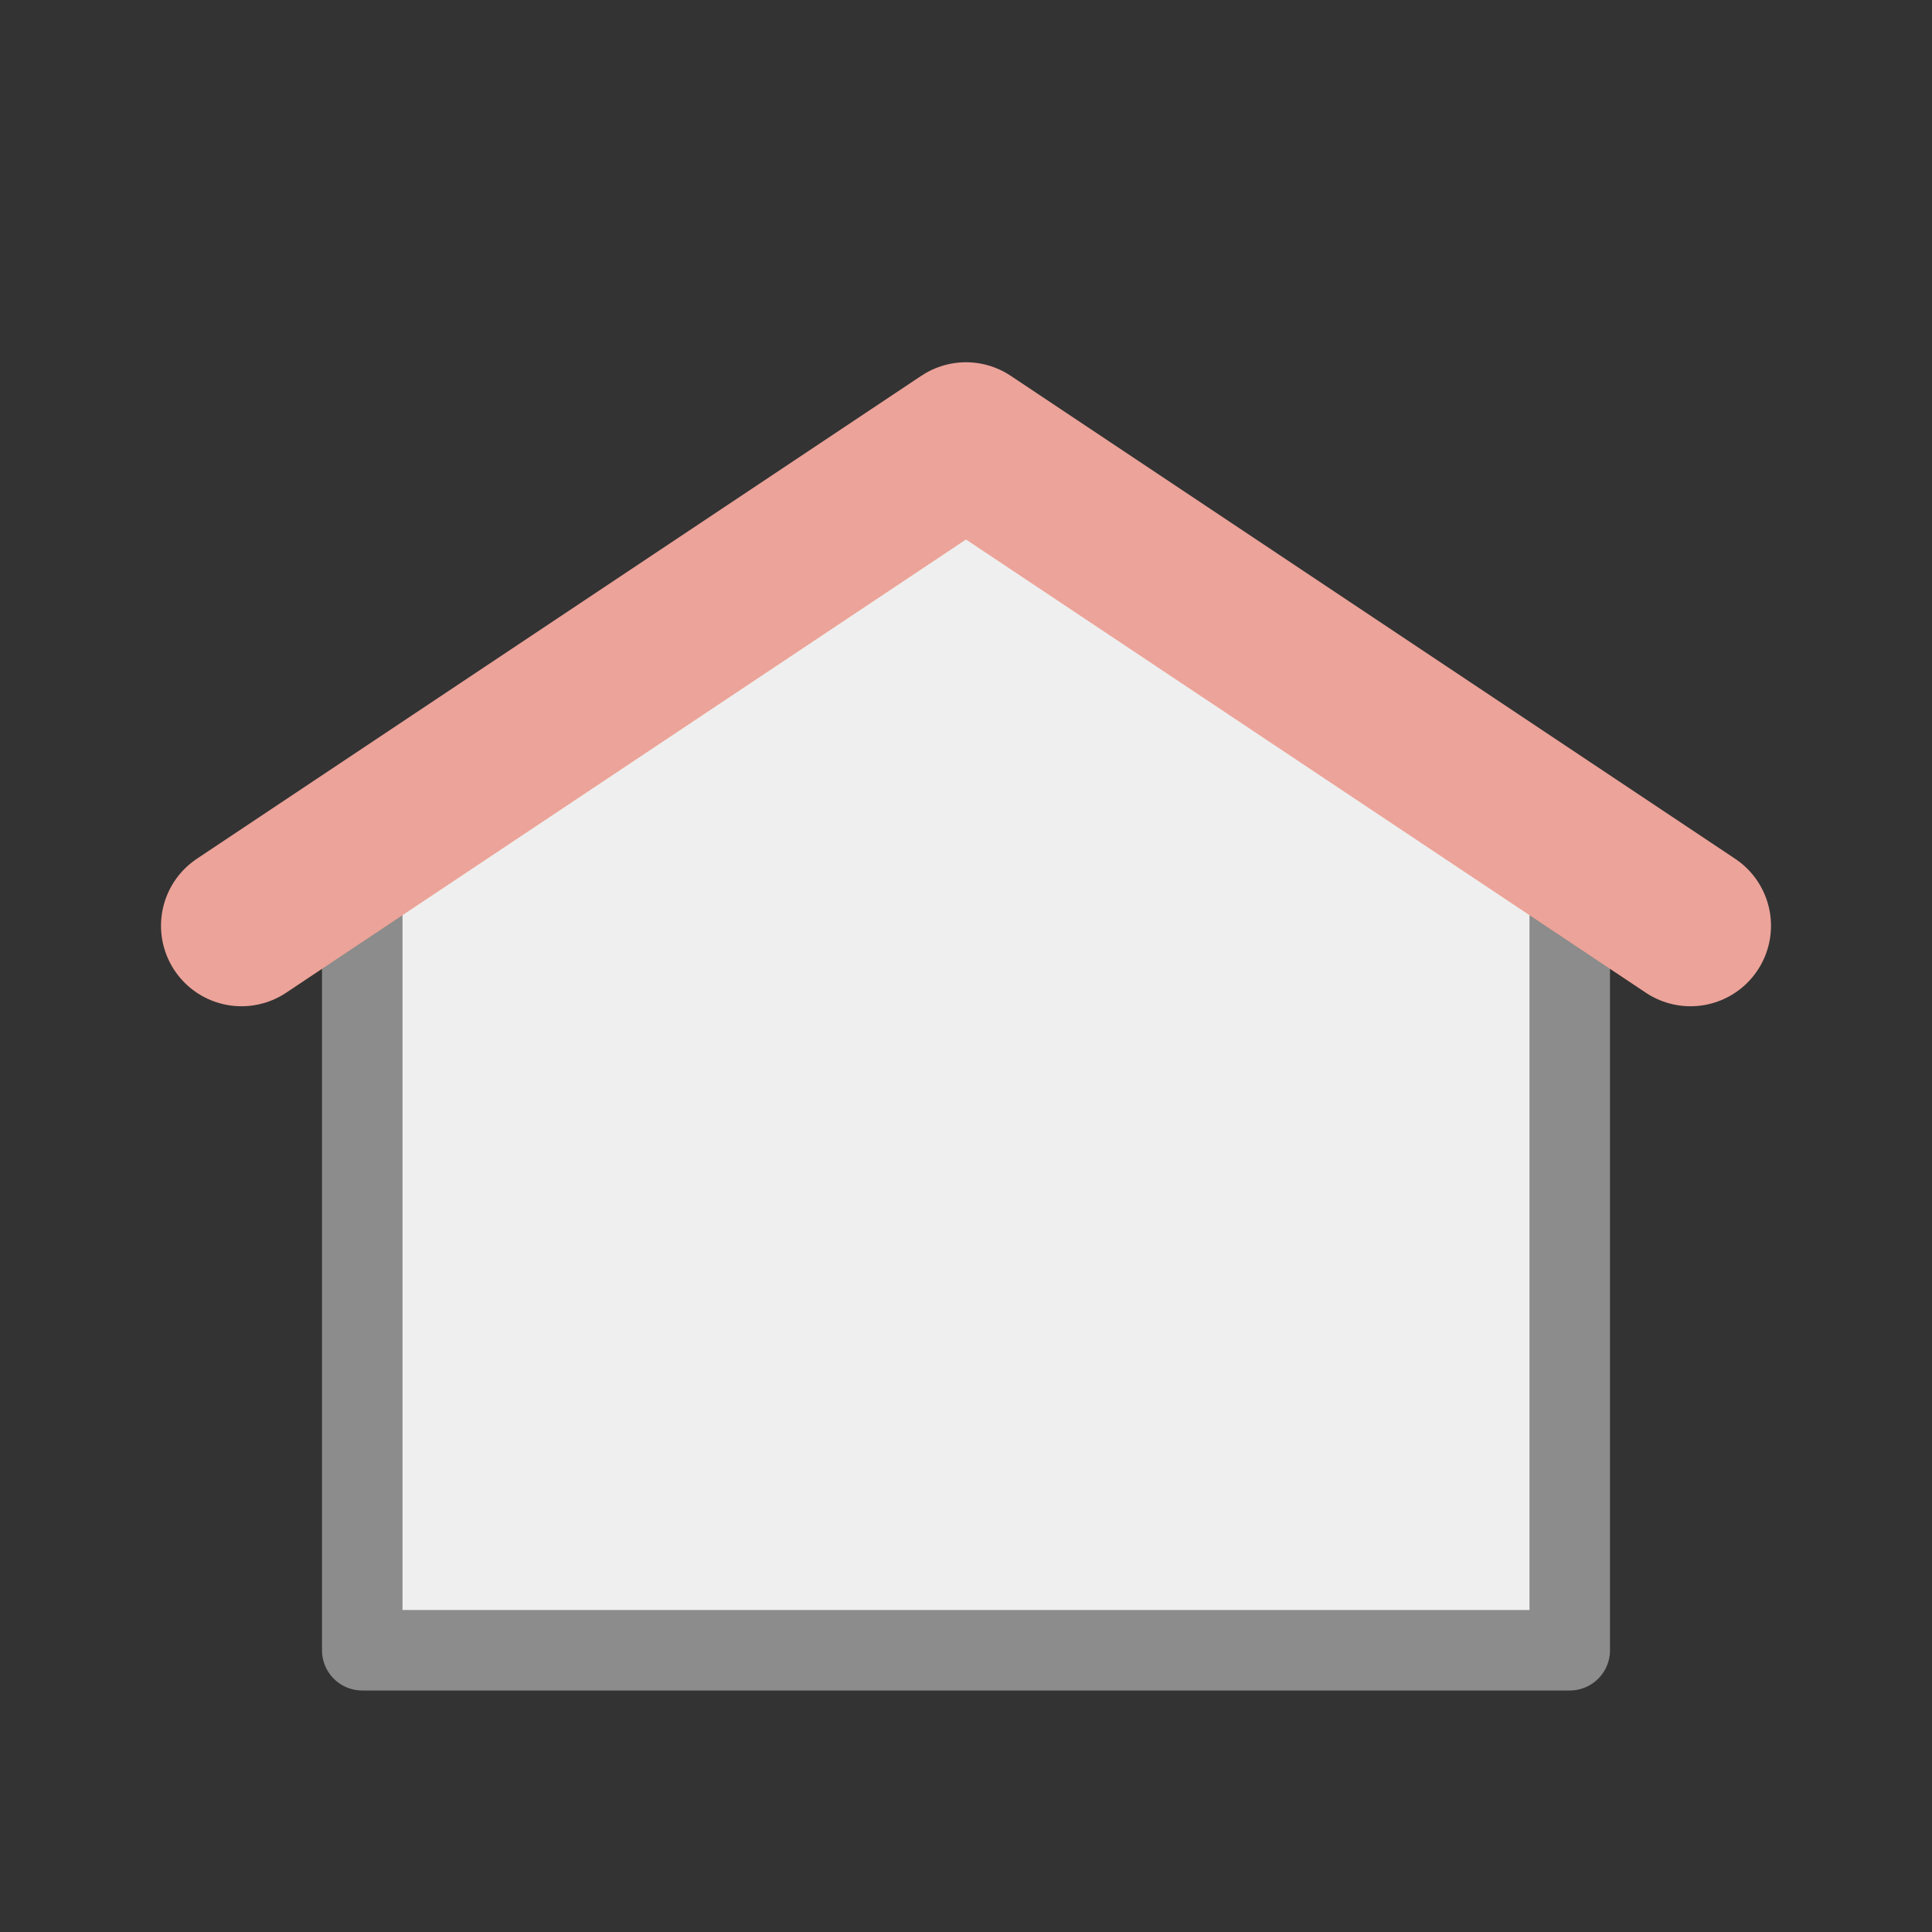
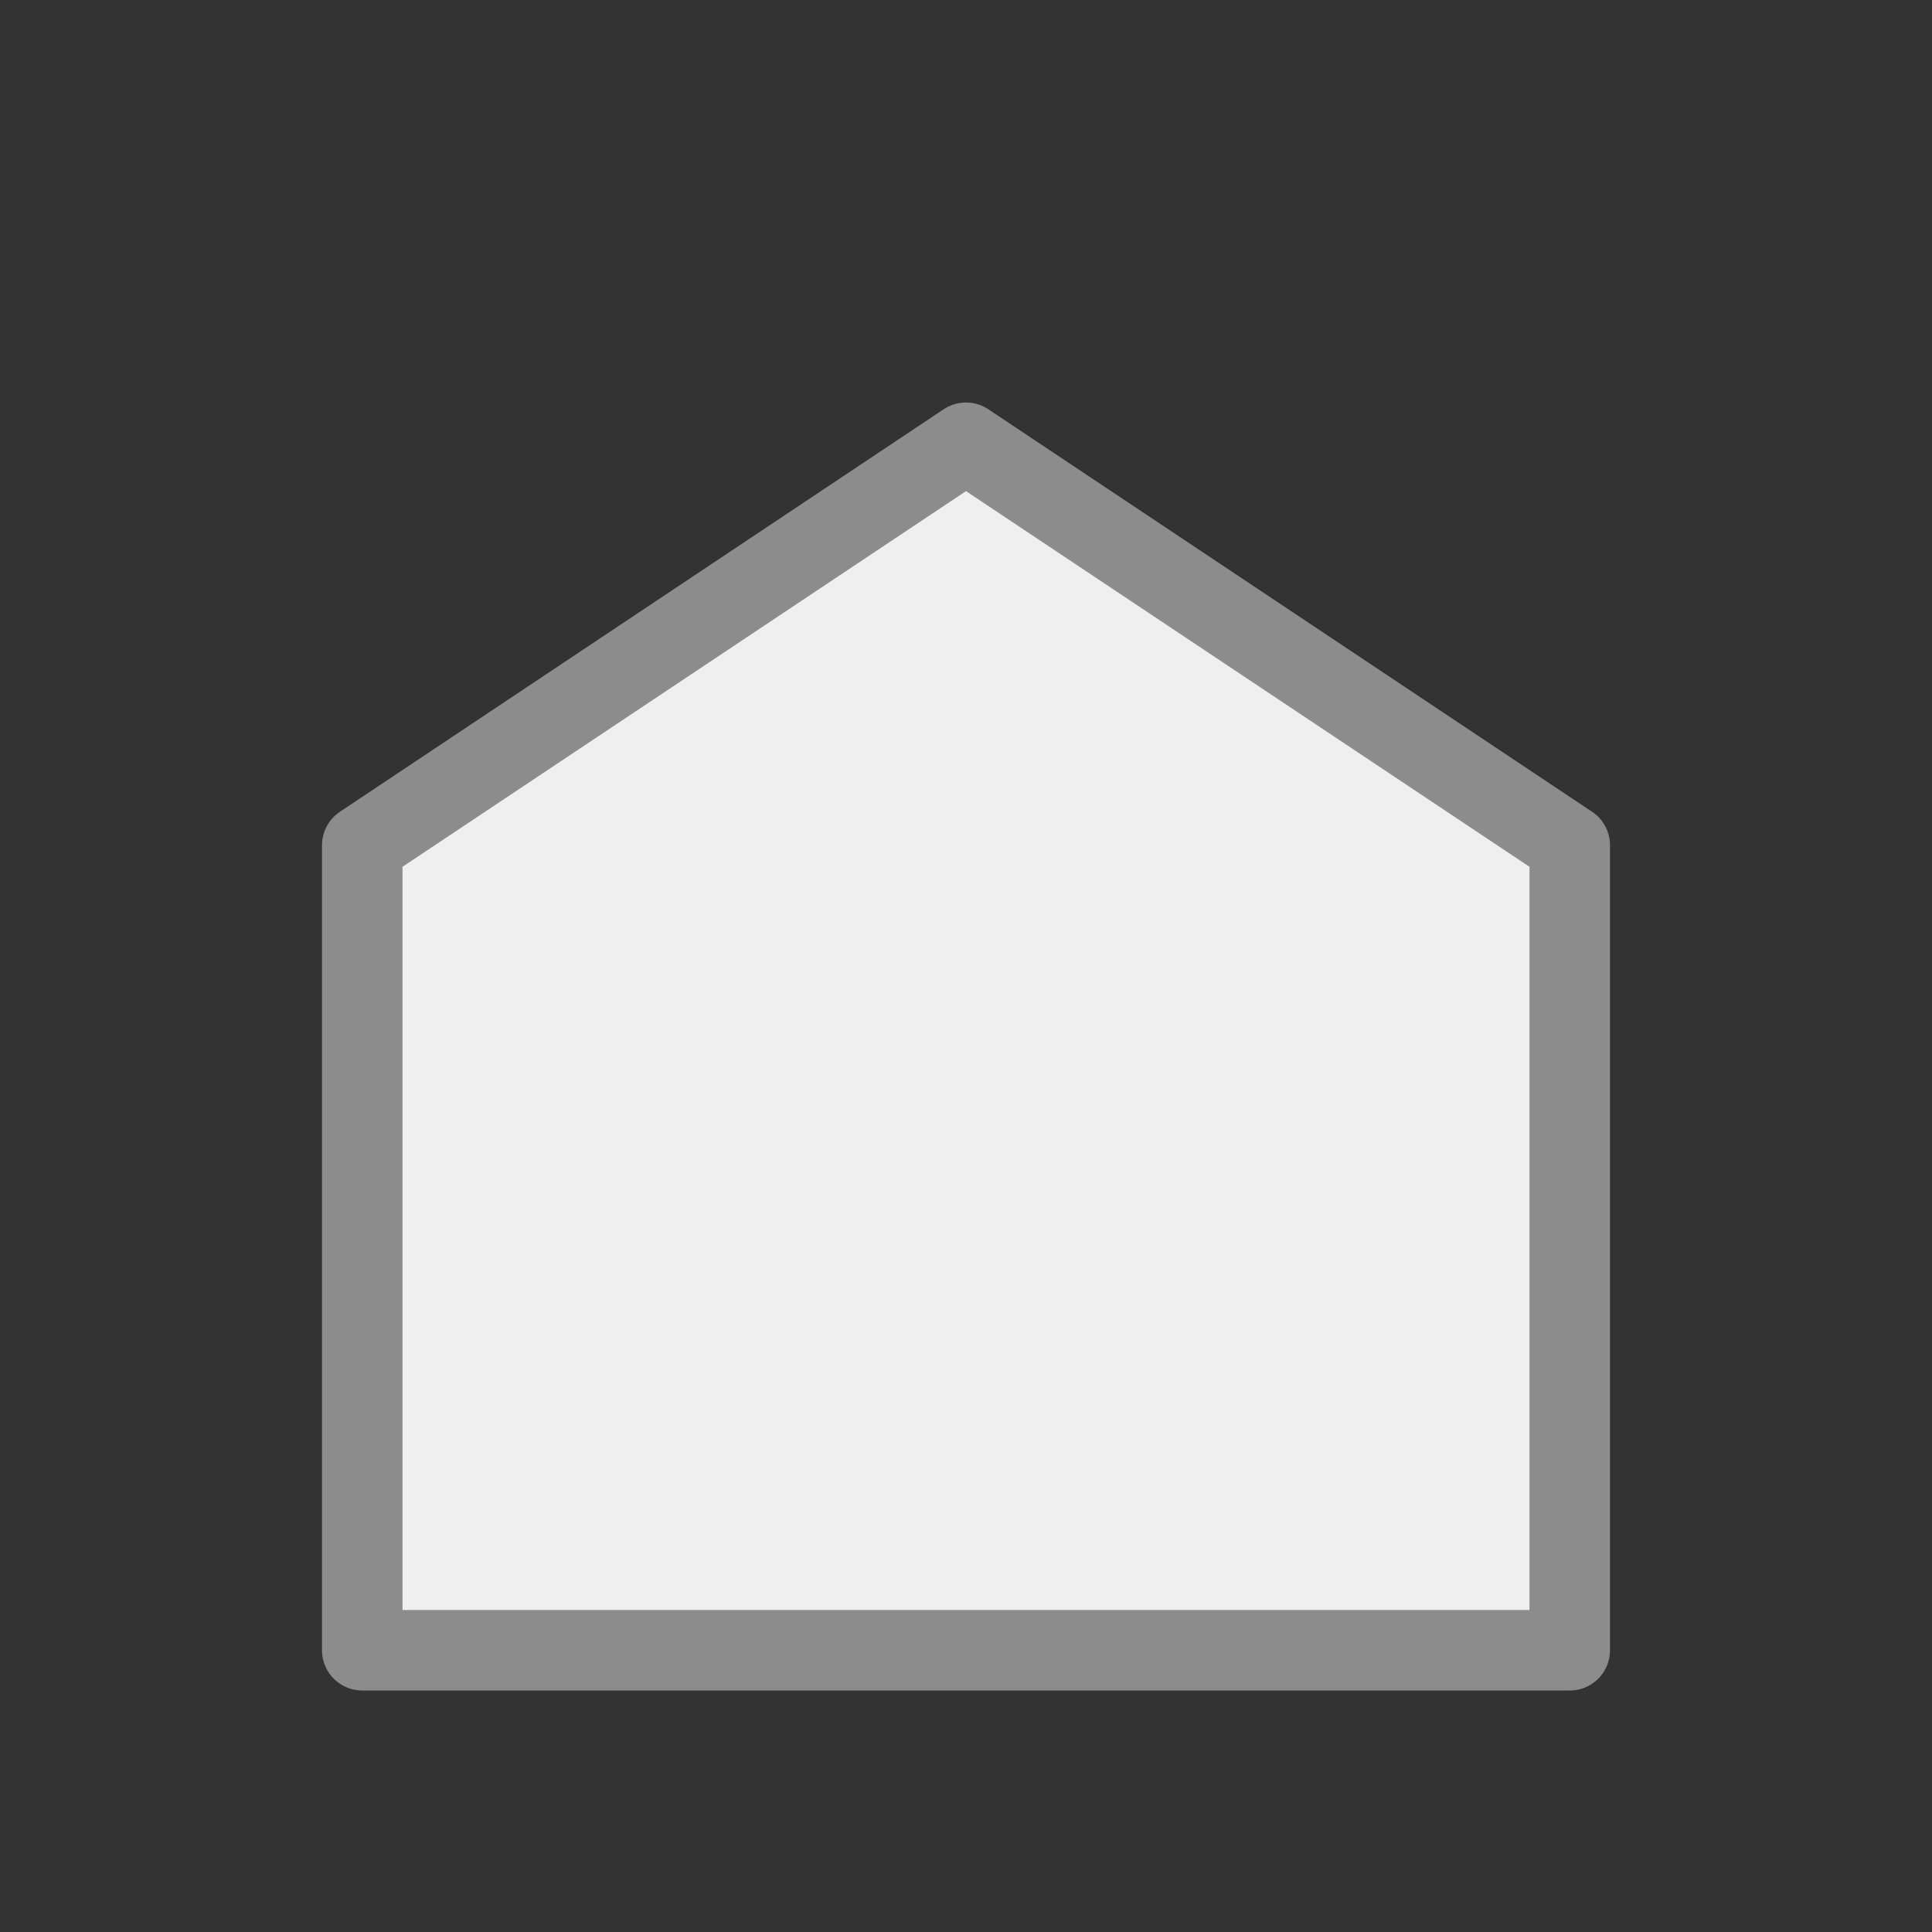
<svg xmlns="http://www.w3.org/2000/svg" version="1.1" id="optimiert" x="0px" y="0px" viewBox="0 0 24 24" style="enable-background:new 0 0 24 24;" xml:space="preserve">
  <rect x="0" y="0" width="24" height="24" fill="#333333" stroke="none" />
  <style type="text/css">
	.st0{fill:#EFEFEF;stroke:#8C8C8C;stroke-linejoin:round;stroke-miterlimit:10;}
	.st1{fill:none;stroke:#ECA399;stroke-width:2;stroke-linecap:round;stroke-linejoin:round;stroke-miterlimit:10;}
</style>
  <polygon class="st0" points="4.5,10.5 12,5.5 19.5,10.5 19.5,20.5 4.5,20.5 " />
-   <polyline class="st1" points="3,11.5 12,5.5 21,11.5 " />
</svg>